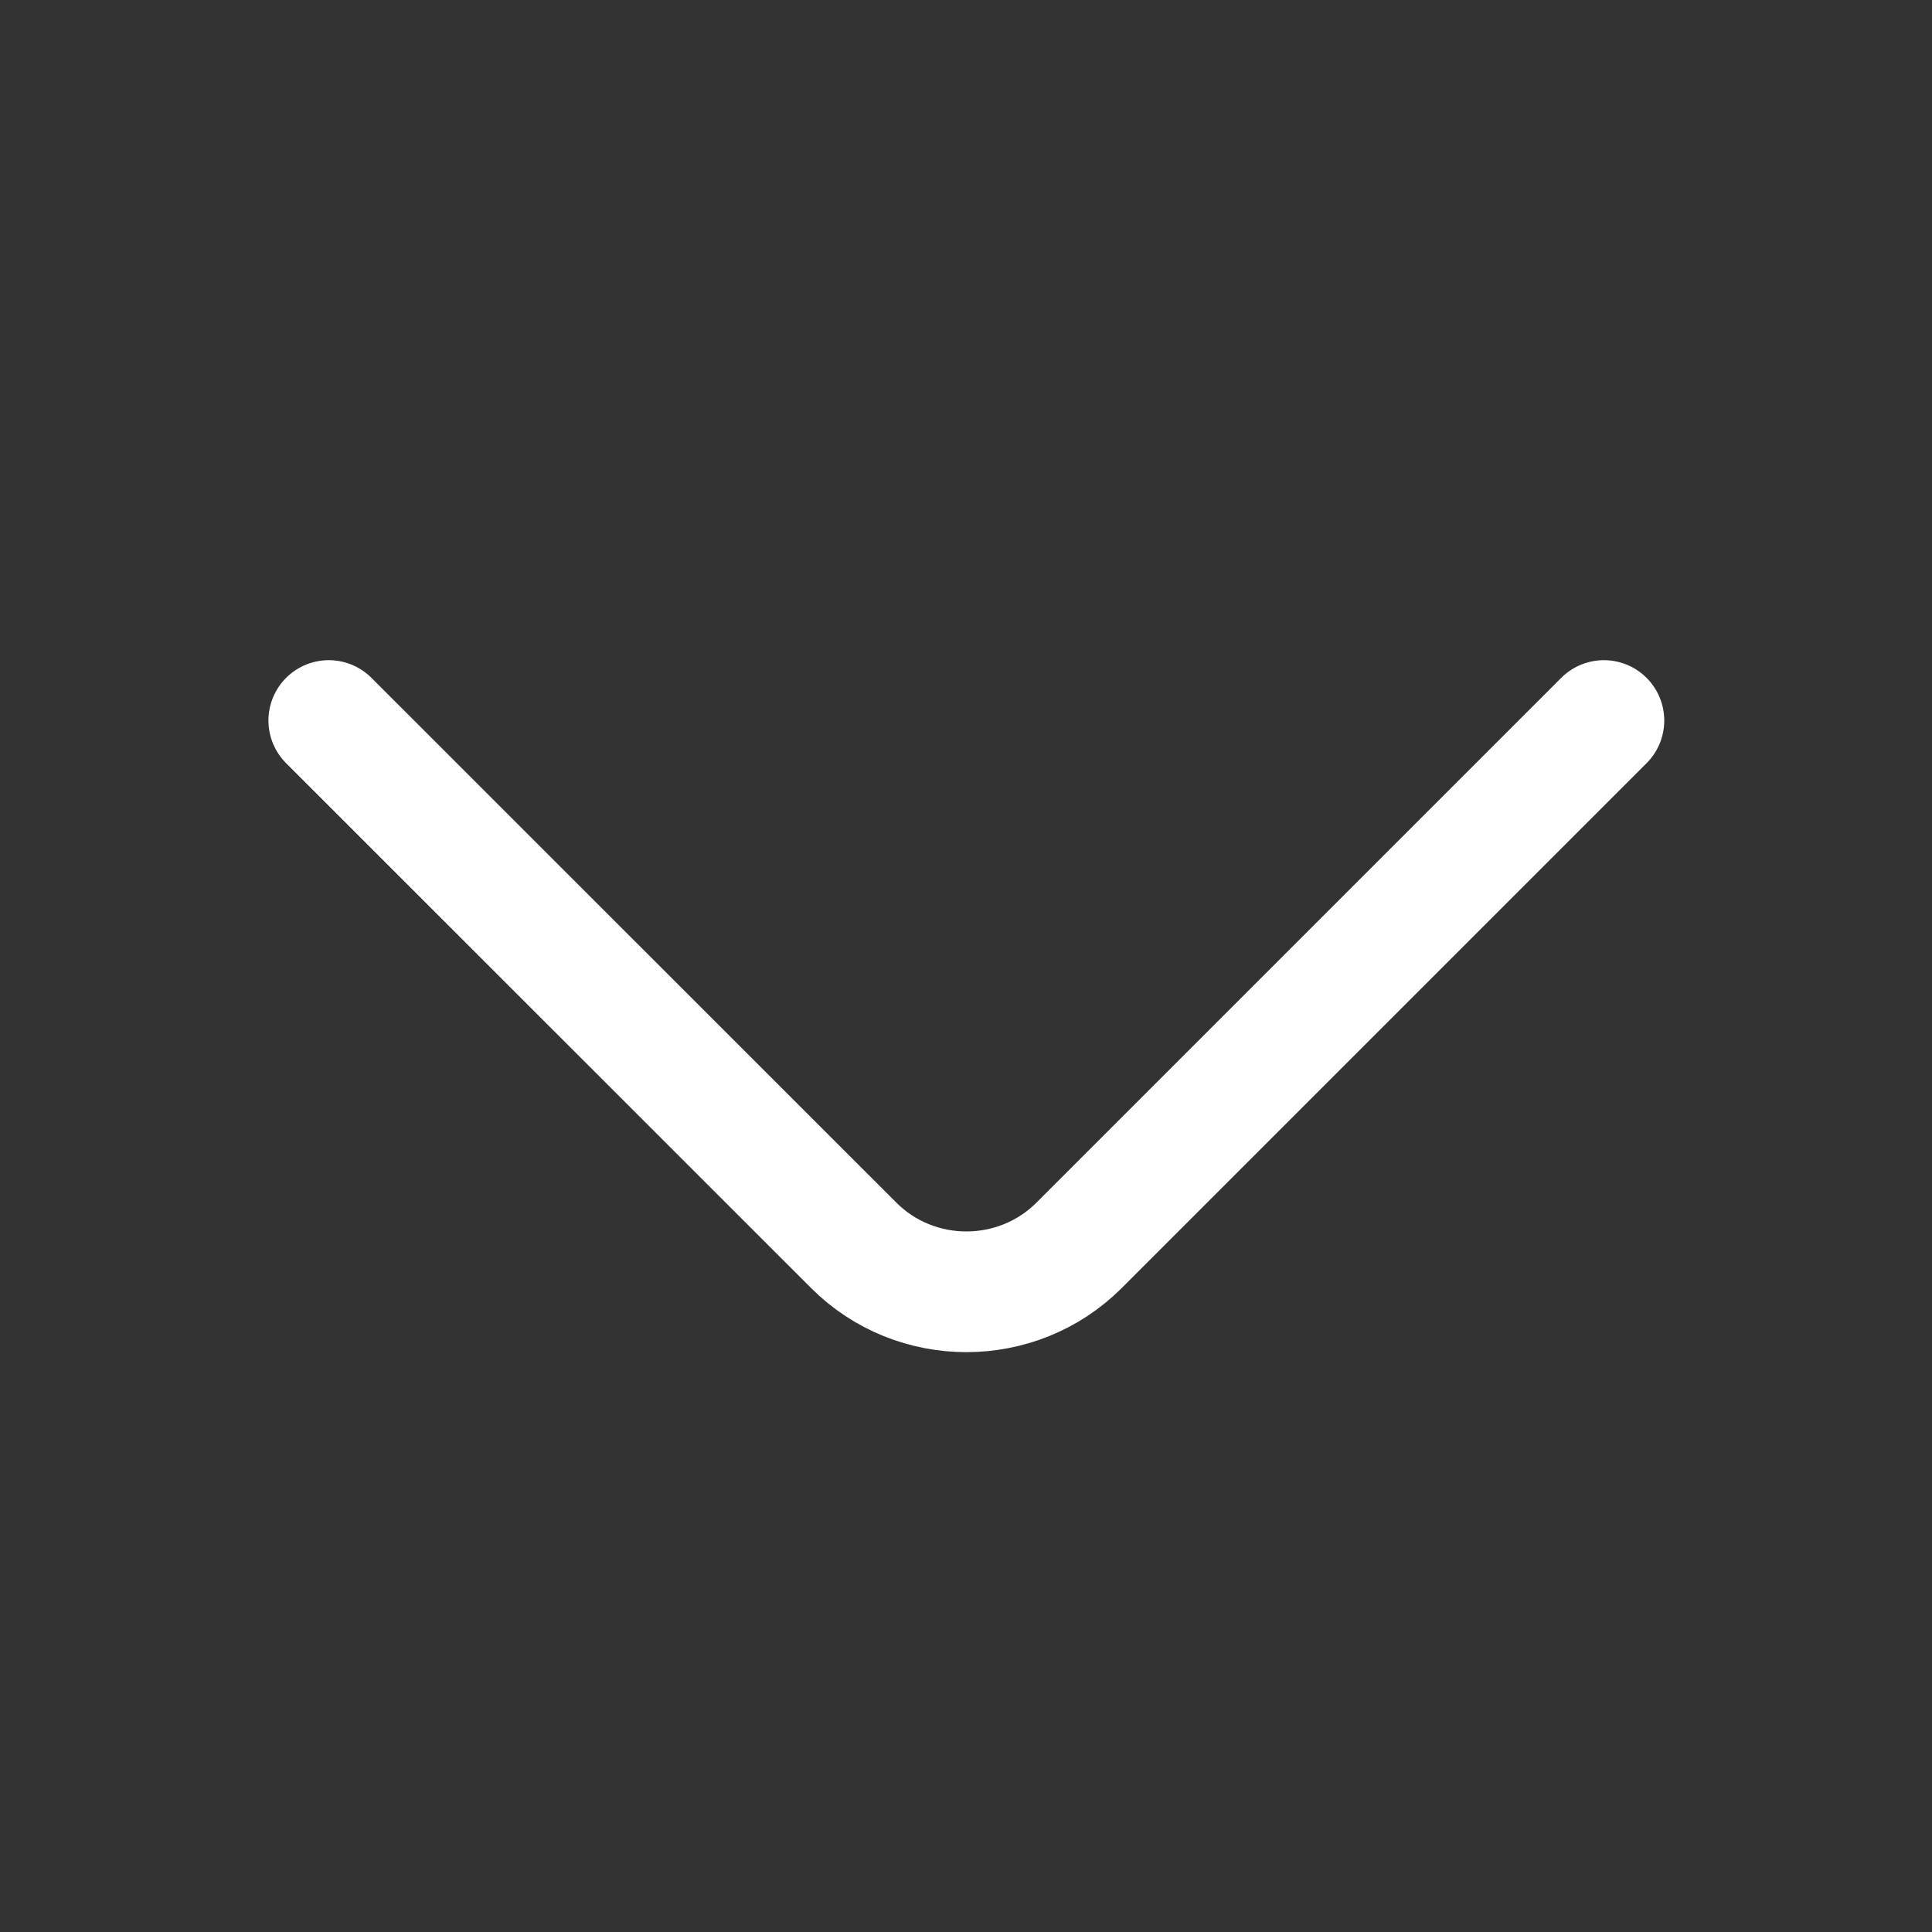
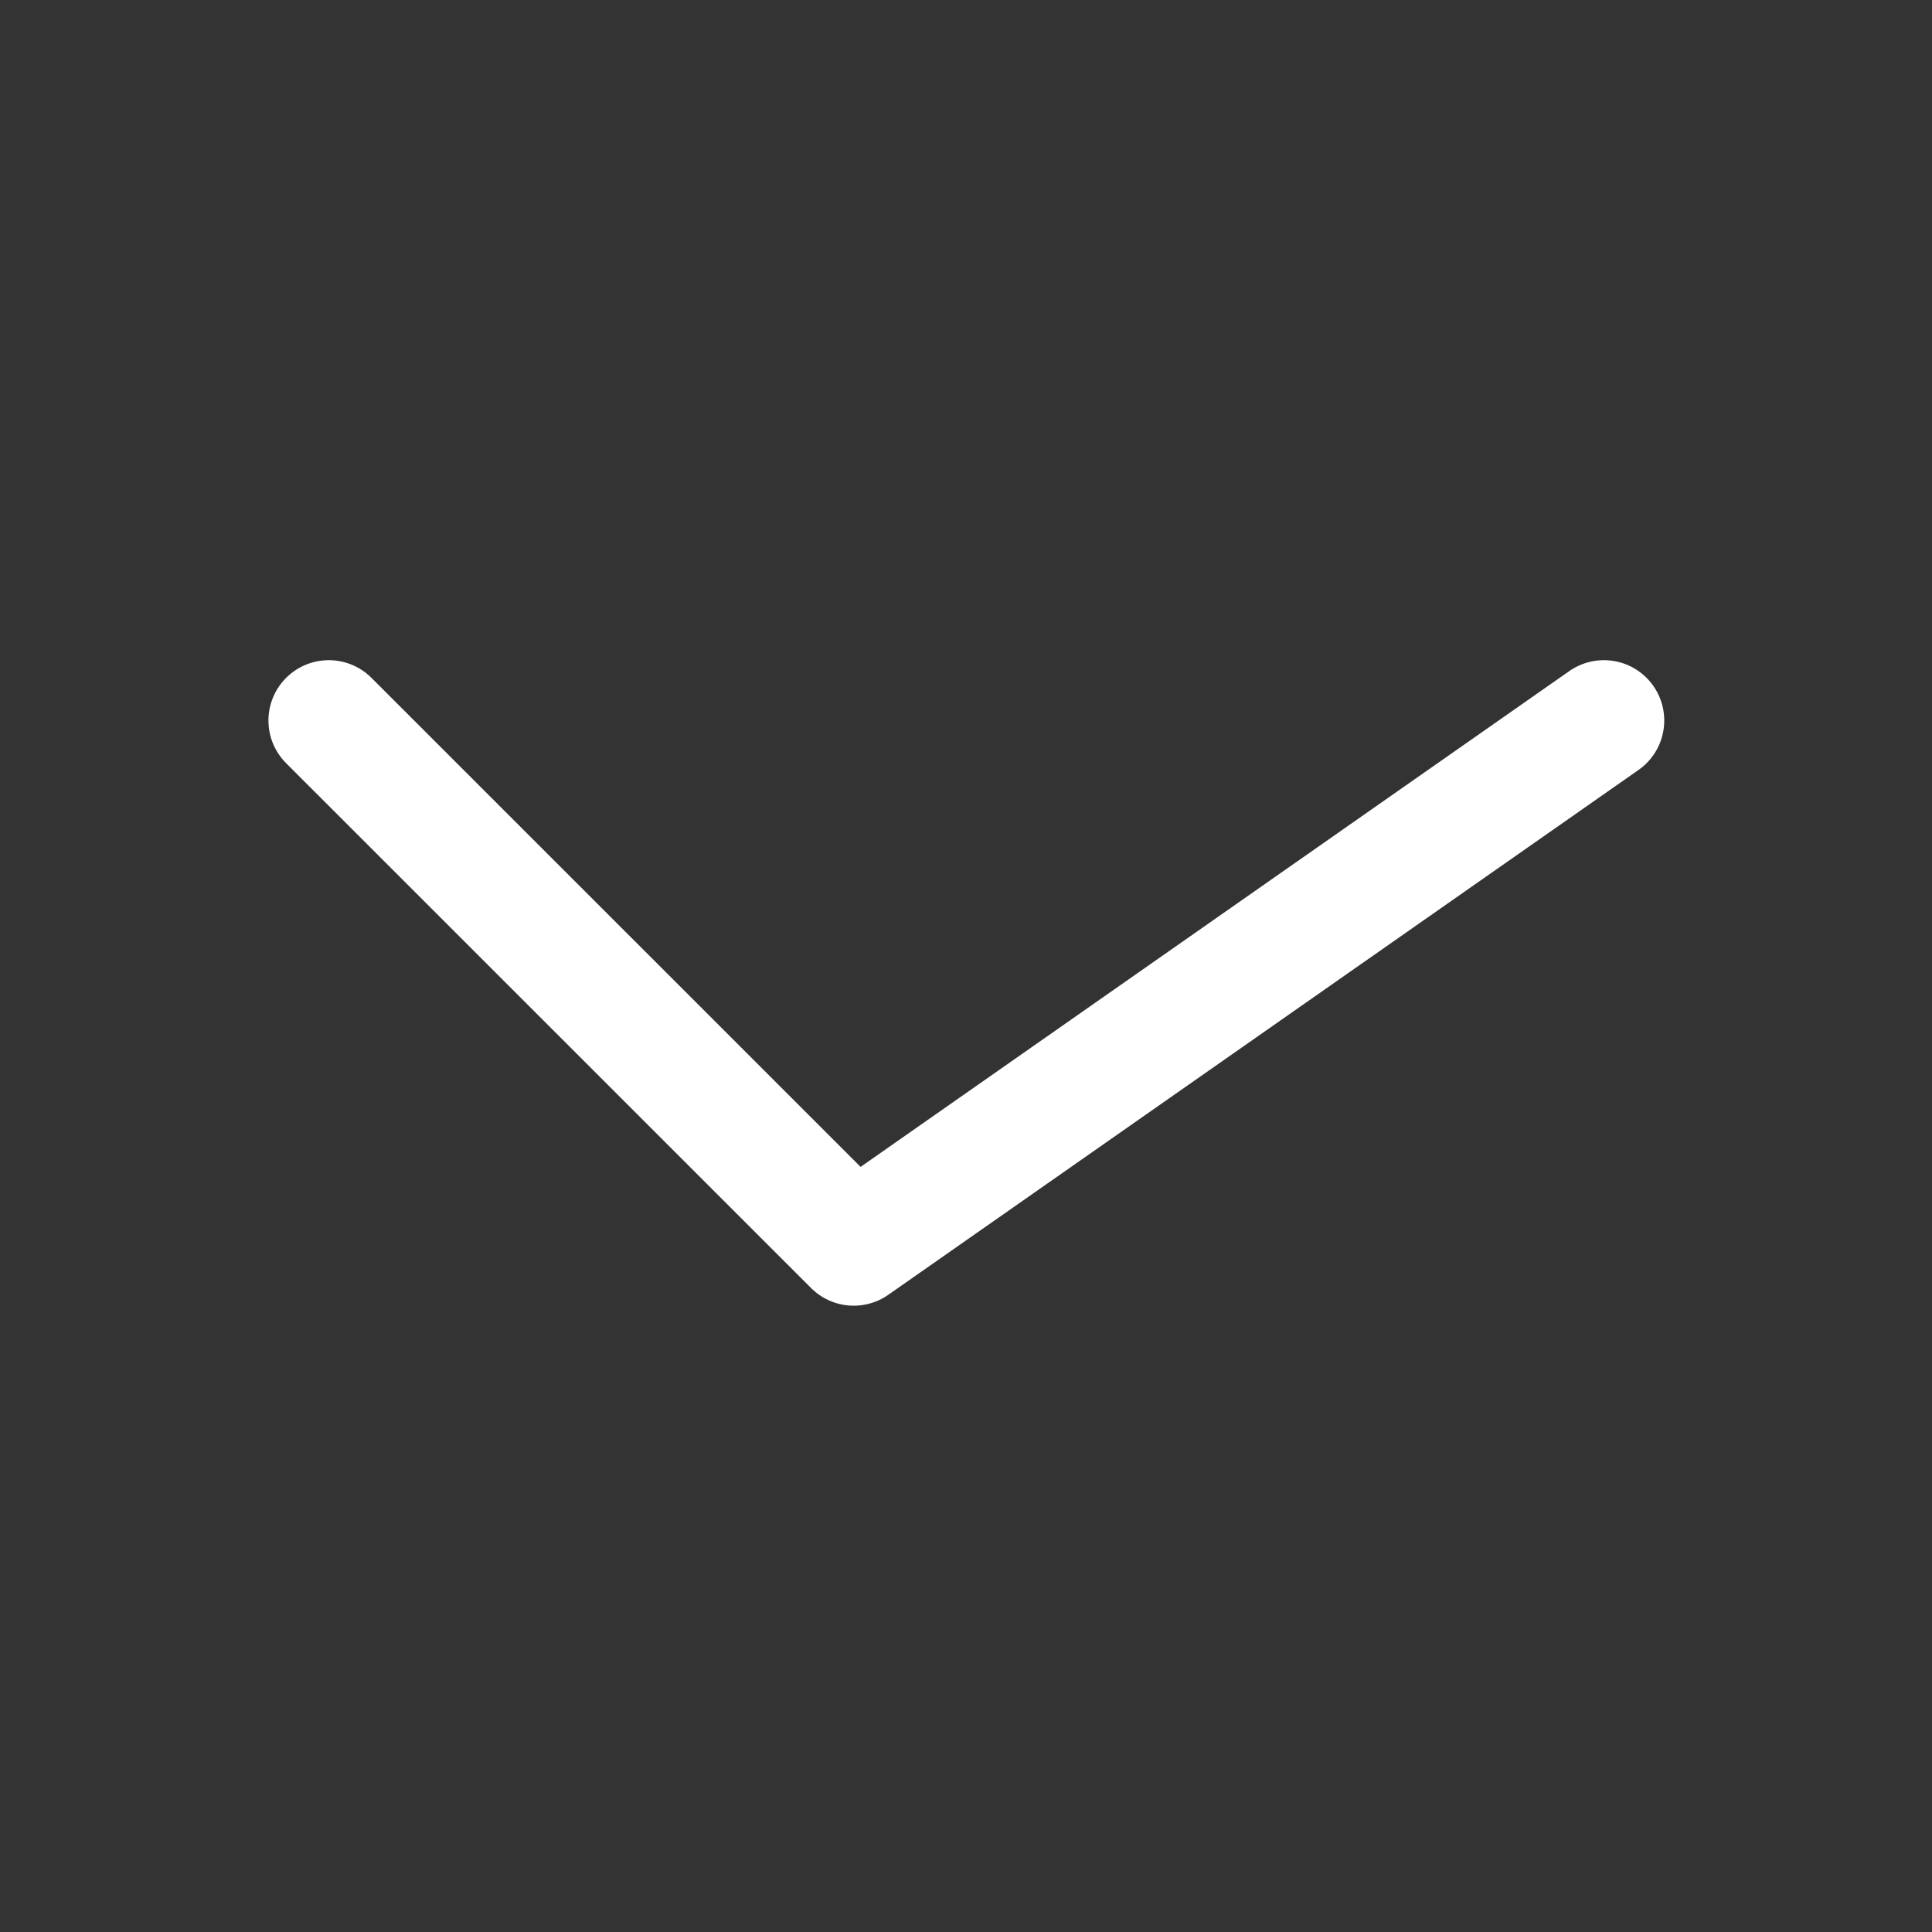
<svg xmlns="http://www.w3.org/2000/svg" width="17" height="17" viewBox="0 0 17 17" fill="none">
  <rect x="0" y="0" width="17" height="17" fill="#333333" stroke="none" />
-   <path d="M2.893 6.34L7.512 10.958C8.057 11.503 8.95 11.503 9.495 10.958L14.113 6.34" stroke="white" stroke-width="1.062" stroke-miterlimit="10" stroke-linecap="round" stroke-linejoin="round" />
+   <path d="M2.893 6.34L7.512 10.958L14.113 6.34" stroke="white" stroke-width="1.062" stroke-miterlimit="10" stroke-linecap="round" stroke-linejoin="round" />
</svg>